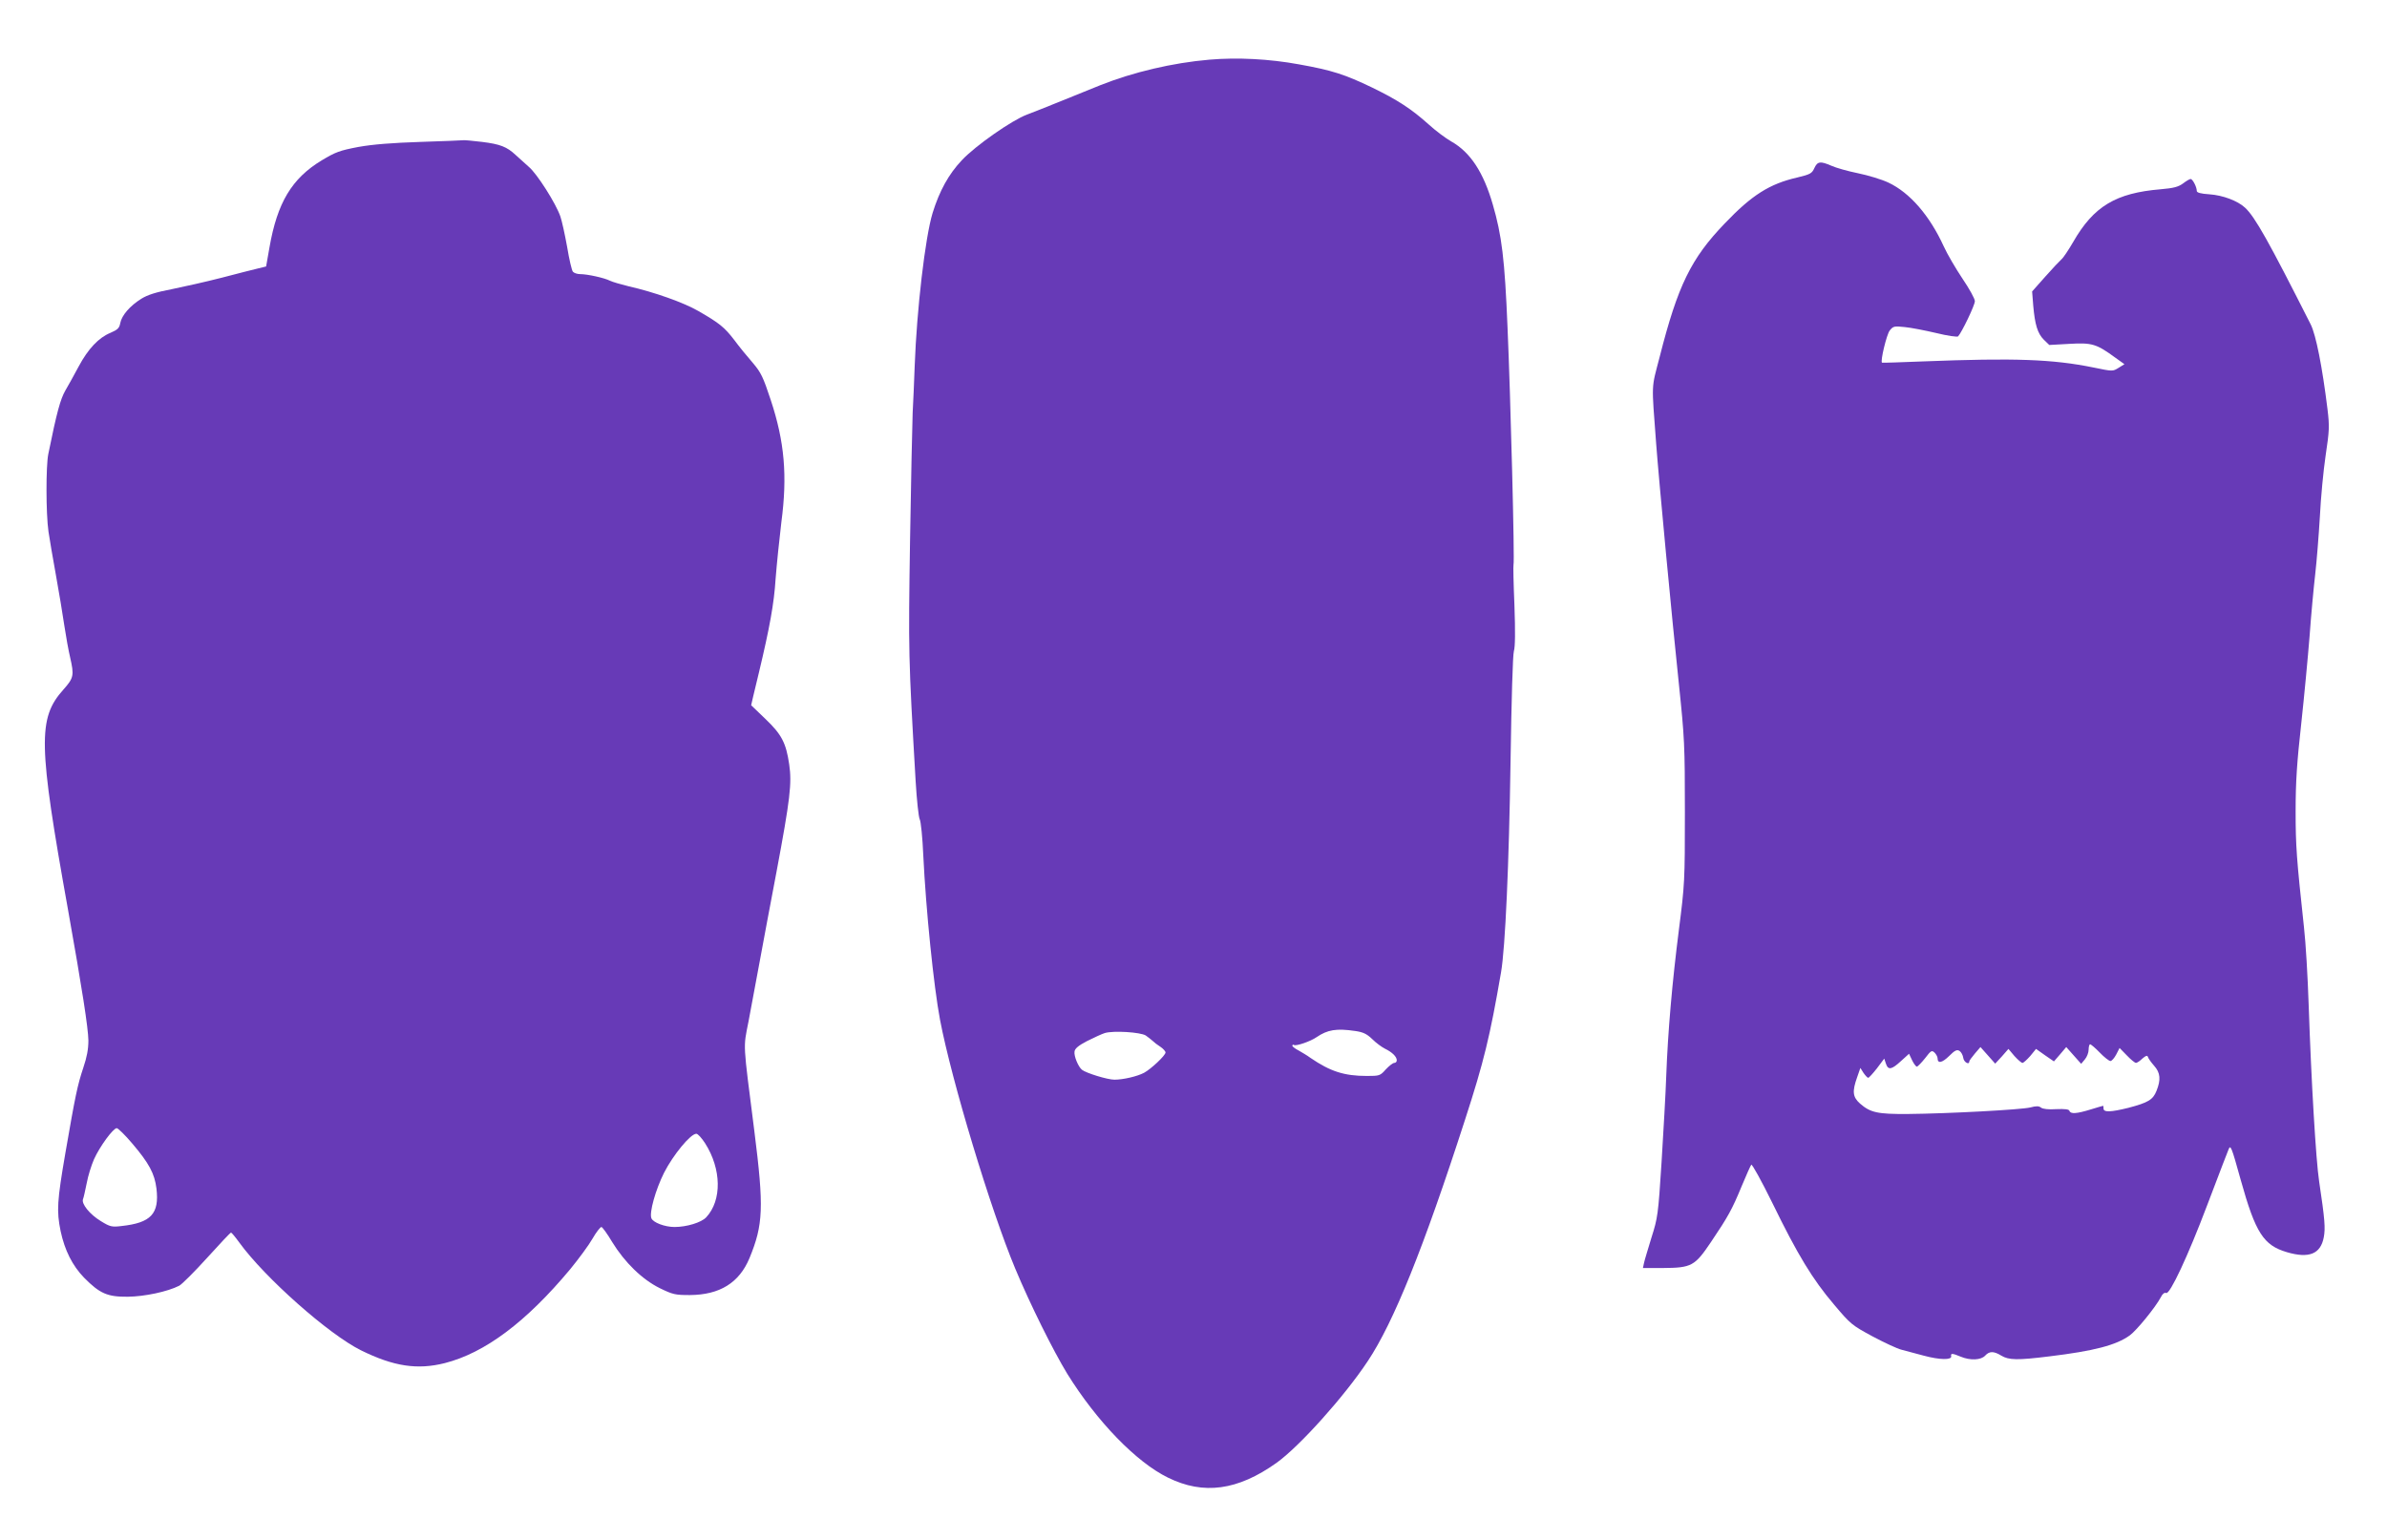
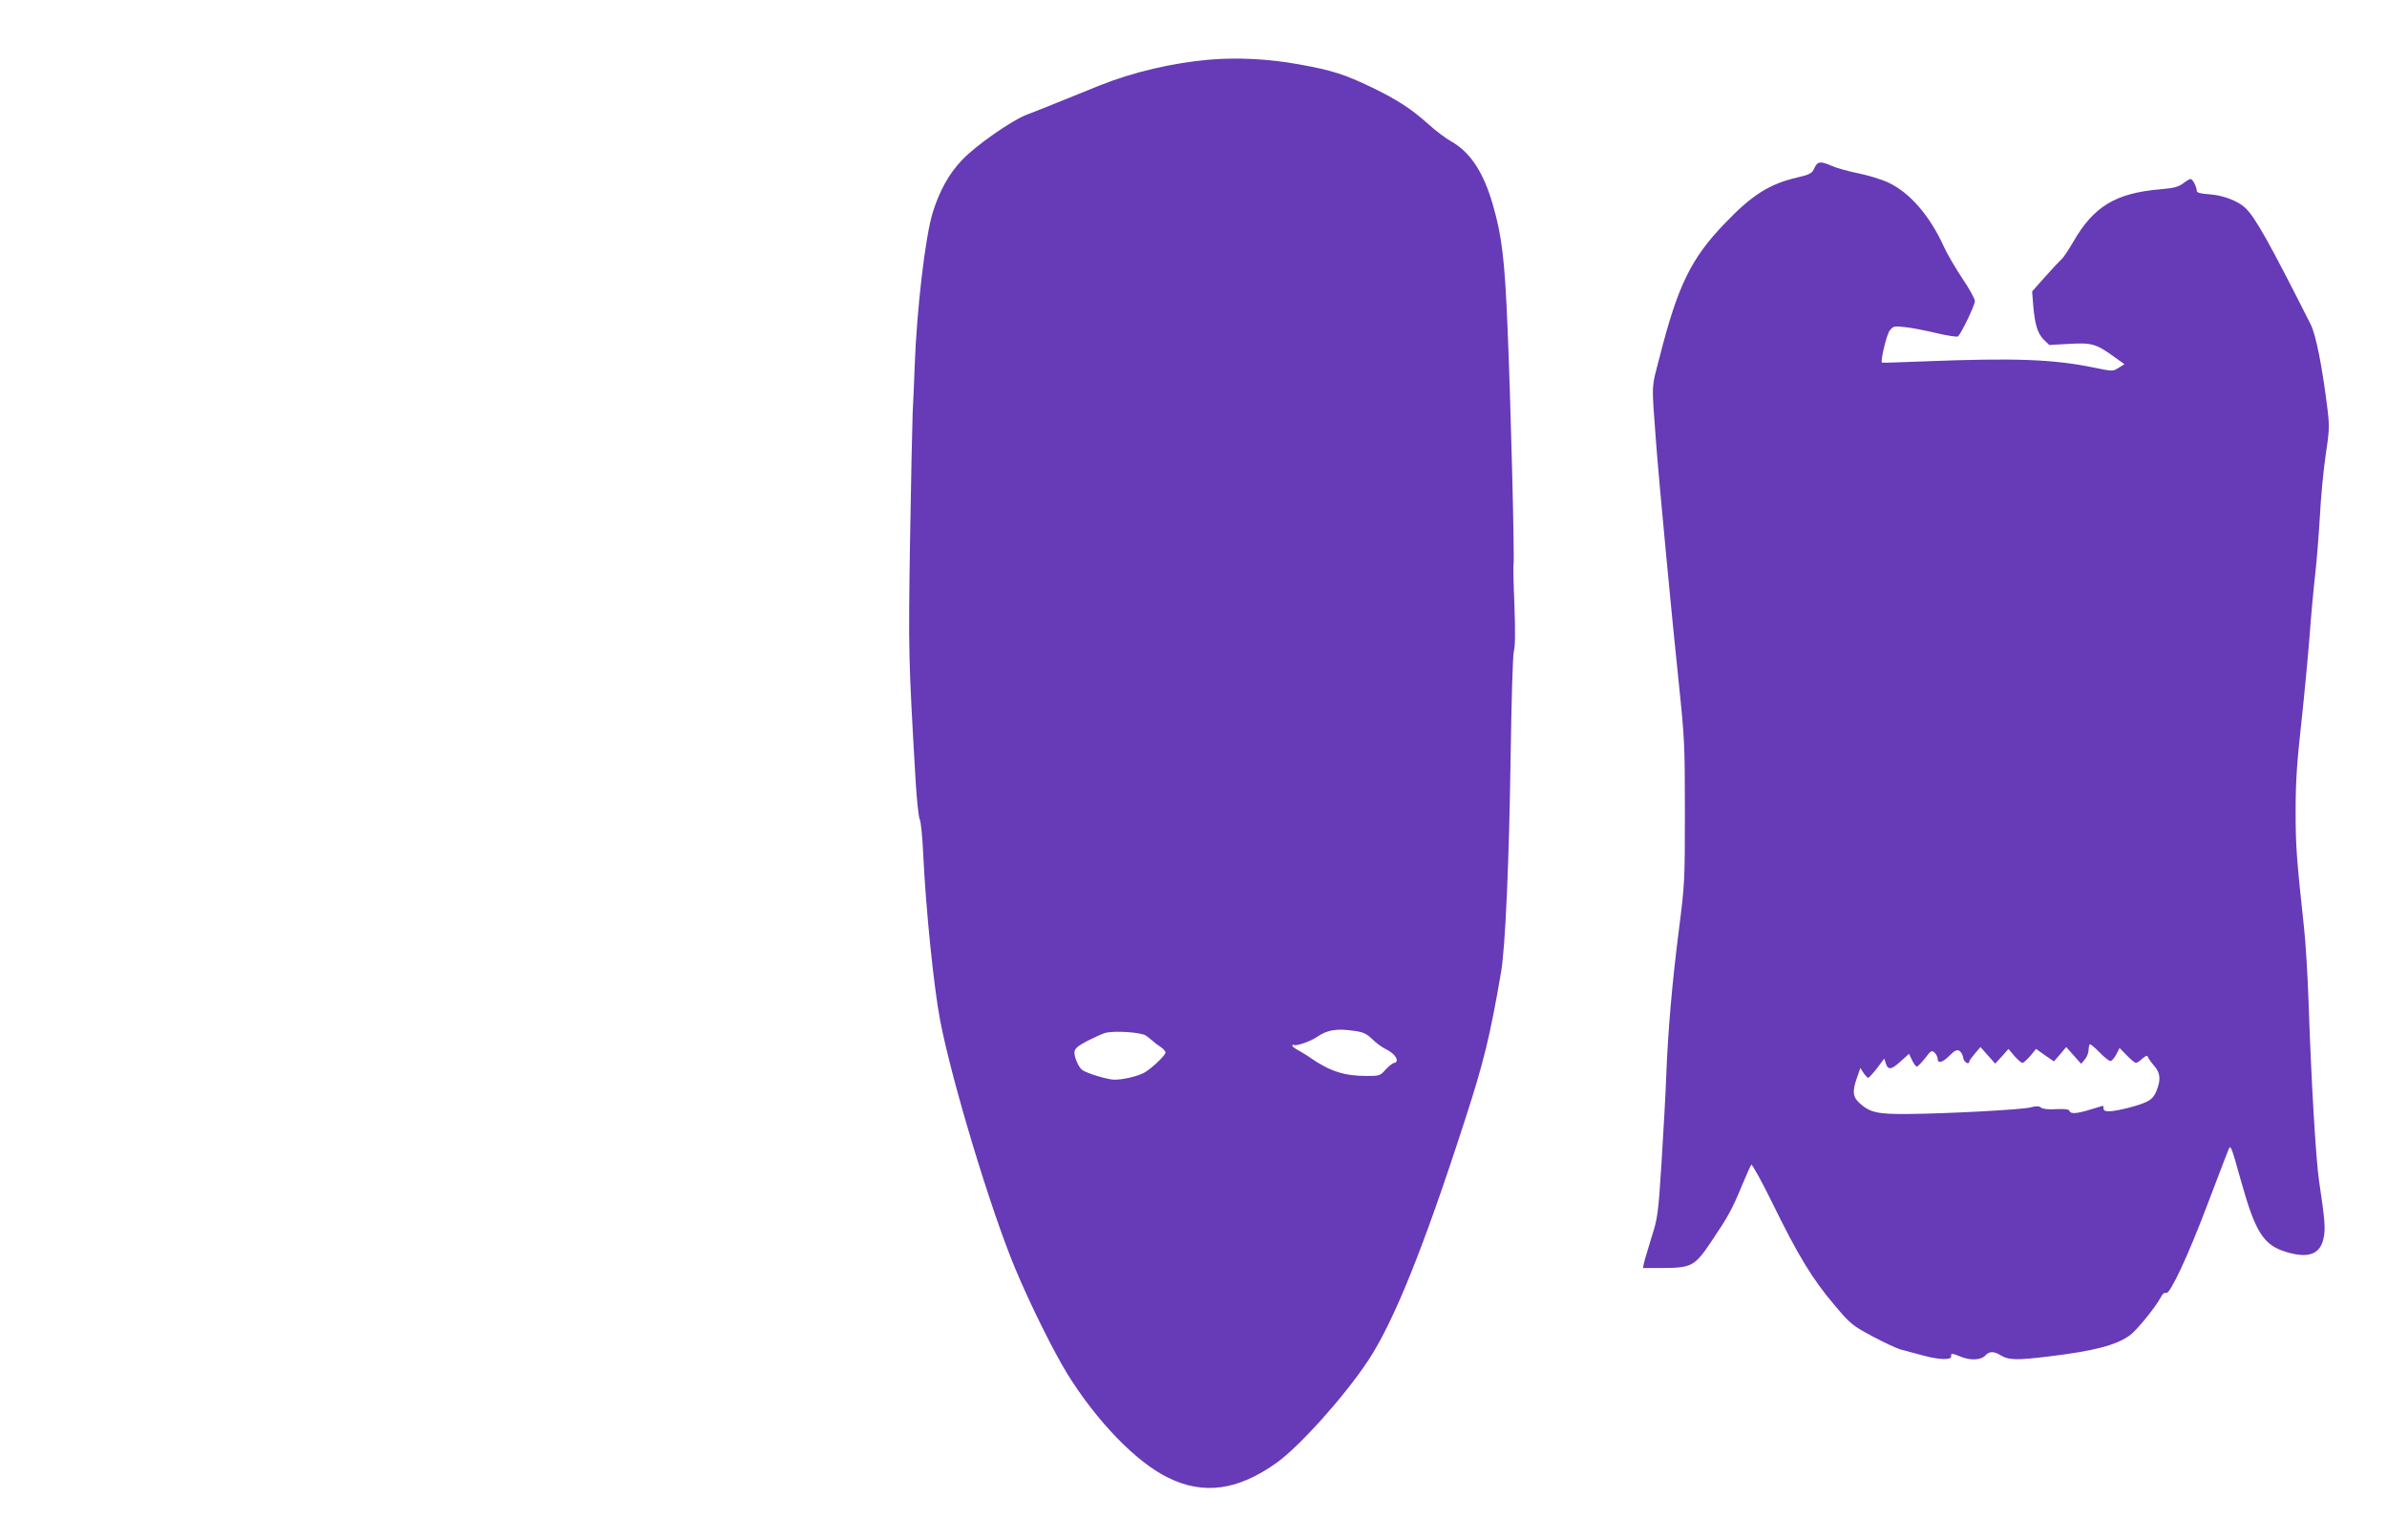
<svg xmlns="http://www.w3.org/2000/svg" version="1.0" width="1280pt" height="826pt" viewBox="0 0 1280 826" preserveAspectRatio="xMidYMid meet">
  <g transform="translate(0,826) scale(0.1,-0.1)" fill="#673ab7" stroke="none">
    <path d="M6485 7940 c-198 -17 -409 -67 -585 -137 -41 -17 -136 -55 -210 -85 -74 -30 -157 -63 -184 -73 -80 -30 -275 -166 -348 -244 -71 -75 -120 -164 -157 -283 -40 -131 -85 -519 -96 -819 -3 -85 -8 -199 -11 -254 -2 -55 -9 -363 -14 -685 -9 -598 -9 -619 30 -1289 6 -102 16 -194 22 -205 6 -11 15 -98 19 -193 14 -291 56 -704 90 -883 62 -325 271 -1017 403 -1333 81 -194 204 -441 279 -564 159 -256 370 -474 540 -557 191 -94 374 -69 582 79 122 87 363 355 489 545 139 208 300 608 522 1295 101 311 134 447 193 790 23 131 43 588 51 1125 5 339 12 578 18 598 7 22 8 104 3 245 -5 117 -7 215 -5 219 7 11 -16 906 -32 1271 -15 368 -31 495 -79 660 -50 173 -120 280 -222 338 -30 17 -85 58 -121 91 -95 85 -166 131 -303 198 -148 71 -215 93 -394 125 -158 29 -329 38 -480 25z m783 -5209 c41 -6 61 -15 90 -43 20 -20 51 -43 69 -52 39 -19 63 -43 63 -62 0 -8 -6 -14 -13 -14 -8 0 -28 -16 -46 -35 -30 -34 -34 -35 -101 -35 -122 0 -196 24 -303 97 -17 13 -47 30 -64 40 -18 9 -33 21 -33 25 0 5 4 7 9 4 11 -7 88 19 121 42 59 40 106 48 208 33z m-1124 -24 c13 -9 29 -22 37 -29 8 -8 26 -22 42 -32 15 -10 27 -24 27 -30 0 -16 -78 -89 -115 -109 -38 -20 -113 -37 -159 -37 -37 0 -151 35 -174 53 -20 16 -44 74 -40 98 2 16 21 32 67 56 36 18 79 38 95 43 46 14 191 5 220 -13z" />
-     <path d="M2255 7499 c-152 -5 -255 -13 -333 -27 -100 -19 -122 -27 -197 -72 -160 -97 -238 -226 -280 -467 l-18 -102 -41 -10 c-23 -5 -111 -28 -196 -50 -85 -22 -207 -49 -270 -62 -84 -16 -128 -30 -162 -51 -61 -38 -105 -89 -113 -130 -5 -28 -14 -36 -53 -53 -63 -26 -119 -85 -170 -180 -23 -44 -56 -102 -72 -130 -26 -46 -45 -113 -91 -340 -13 -63 -13 -319 1 -416 6 -41 24 -146 40 -234 16 -88 36 -209 45 -270 9 -60 23 -137 31 -170 22 -97 20 -110 -36 -173 -138 -154 -135 -291 25 -1182 76 -426 108 -633 109 -700 0 -46 -8 -89 -27 -145 -32 -96 -43 -150 -96 -456 -45 -261 -48 -313 -26 -421 22 -103 63 -185 126 -250 84 -85 125 -103 234 -102 90 1 213 27 276 59 15 8 83 76 150 150 67 74 124 135 128 135 3 0 23 -24 44 -53 137 -189 479 -492 652 -578 176 -87 303 -106 450 -69 216 55 437 221 673 504 45 55 99 128 119 163 20 35 42 63 48 63 5 0 32 -37 58 -81 67 -109 160 -200 255 -247 70 -34 82 -37 161 -37 161 1 265 66 320 198 74 180 78 271 26 682 -62 488 -60 440 -31 588 14 73 41 218 60 322 19 105 60 321 90 480 73 389 83 474 68 576 -17 115 -40 160 -128 244 l-76 73 11 48 c6 27 20 85 31 129 57 238 81 370 89 500 6 77 20 214 31 305 33 248 17 432 -57 655 -41 124 -52 147 -97 200 -29 33 -73 87 -98 121 -53 69 -80 91 -193 156 -80 46 -235 101 -375 133 -41 10 -86 23 -100 30 -30 15 -120 35 -159 35 -16 0 -33 6 -39 13 -6 7 -20 67 -31 134 -12 66 -28 139 -36 162 -24 70 -125 229 -169 266 -22 20 -54 48 -71 64 -47 44 -83 58 -180 70 -49 6 -94 10 -100 9 -5 -1 -109 -5 -230 -9z m-1546 -5371 c90 -106 120 -161 130 -242 16 -135 -29 -184 -189 -201 -50 -6 -60 -4 -110 27 -59 36 -104 92 -95 117 4 9 12 48 20 86 7 39 25 96 39 128 31 69 103 167 122 167 7 0 45 -37 83 -82z m3072 1 c88 -138 91 -306 6 -397 -26 -28 -105 -52 -170 -52 -52 0 -115 24 -124 47 -12 30 22 152 68 244 49 96 142 209 173 209 8 0 29 -23 47 -51z" />
    <path d="M9729 7358 c-13 -28 -21 -33 -92 -50 -148 -34 -243 -94 -388 -246 -181 -188 -252 -333 -349 -715 -46 -177 -44 -131 -19 -467 15 -200 85 -941 122 -1290 30 -288 32 -326 32 -685 0 -368 -1 -388 -32 -630 -36 -283 -59 -544 -68 -785 -3 -91 -15 -298 -25 -461 -18 -284 -21 -301 -54 -405 -18 -60 -37 -121 -40 -136 l-6 -28 107 0 c154 1 171 10 259 141 91 135 112 173 164 299 24 58 47 109 51 114 4 5 55 -87 113 -205 136 -279 216 -410 330 -544 90 -107 97 -112 208 -172 64 -34 133 -66 154 -71 22 -6 75 -20 120 -32 85 -23 151 -24 147 -3 -4 17 7 16 50 -2 52 -22 110 -19 132 5 23 25 46 25 87 0 40 -24 86 -25 256 -4 240 29 360 60 433 113 37 27 138 151 166 204 9 19 20 27 29 23 20 -8 117 199 219 469 85 223 104 273 115 300 11 28 15 20 66 -164 79 -283 122 -349 247 -386 119 -35 181 -10 198 80 9 49 6 93 -25 300 -17 112 -42 532 -56 945 -5 151 -16 338 -25 415 -40 371 -45 438 -45 625 0 157 7 261 30 468 16 147 36 359 45 472 8 113 22 261 30 330 8 69 19 208 25 309 5 101 19 249 31 329 20 133 21 156 10 247 -28 228 -62 399 -90 455 -224 443 -299 578 -353 627 -39 36 -118 66 -190 71 -47 3 -68 9 -68 18 0 21 -22 64 -33 64 -6 0 -24 -11 -41 -24 -25 -18 -49 -25 -120 -31 -240 -20 -359 -91 -469 -283 -25 -43 -53 -85 -63 -93 -9 -8 -49 -50 -87 -93 l-70 -79 6 -76 c9 -102 23 -149 57 -183 l29 -28 108 6 c121 7 145 0 246 -74 l49 -35 -32 -20 c-31 -19 -31 -19 -133 2 -220 45 -424 52 -912 33 -121 -5 -221 -8 -223 -7 -10 8 25 151 41 172 19 24 24 25 81 19 33 -3 109 -18 169 -32 60 -15 113 -22 117 -18 20 22 90 167 90 189 0 13 -30 67 -66 120 -36 54 -82 132 -101 174 -76 166 -182 288 -297 342 -36 17 -109 39 -163 50 -54 11 -118 29 -142 40 -60 26 -75 24 -92 -13z m1531 -4743 c24 -25 50 -45 57 -45 7 0 21 16 31 35 l18 35 39 -40 c21 -22 43 -40 49 -40 5 0 21 10 34 23 19 16 26 19 30 9 2 -8 17 -29 33 -47 34 -38 37 -75 13 -135 -19 -48 -45 -63 -151 -91 -93 -23 -133 -25 -133 -4 0 8 -1 15 -2 15 -2 0 -32 -9 -68 -20 -75 -23 -107 -25 -113 -7 -2 8 -23 11 -71 9 -42 -3 -72 1 -81 8 -11 9 -25 10 -58 1 -50 -12 -439 -33 -657 -35 -161 -1 -200 7 -256 56 -39 35 -43 64 -15 142 l17 49 17 -27 c10 -14 21 -26 25 -26 4 0 25 23 47 51 l39 52 9 -27 c12 -36 30 -33 81 14 l43 39 16 -34 c9 -19 21 -35 26 -35 4 0 24 20 44 45 32 42 36 44 51 30 9 -9 16 -23 16 -30 0 -30 24 -25 61 11 32 32 43 37 57 28 9 -6 18 -23 20 -38 3 -22 32 -39 32 -18 0 4 14 23 30 42 l30 35 40 -45 39 -44 36 39 35 40 32 -38 c18 -20 38 -37 43 -37 6 0 24 17 42 37 l31 38 48 -34 48 -33 33 38 33 39 40 -45 40 -45 20 24 c11 13 20 36 20 52 0 16 4 29 8 29 4 0 28 -20 52 -45z" />
  </g>
</svg>